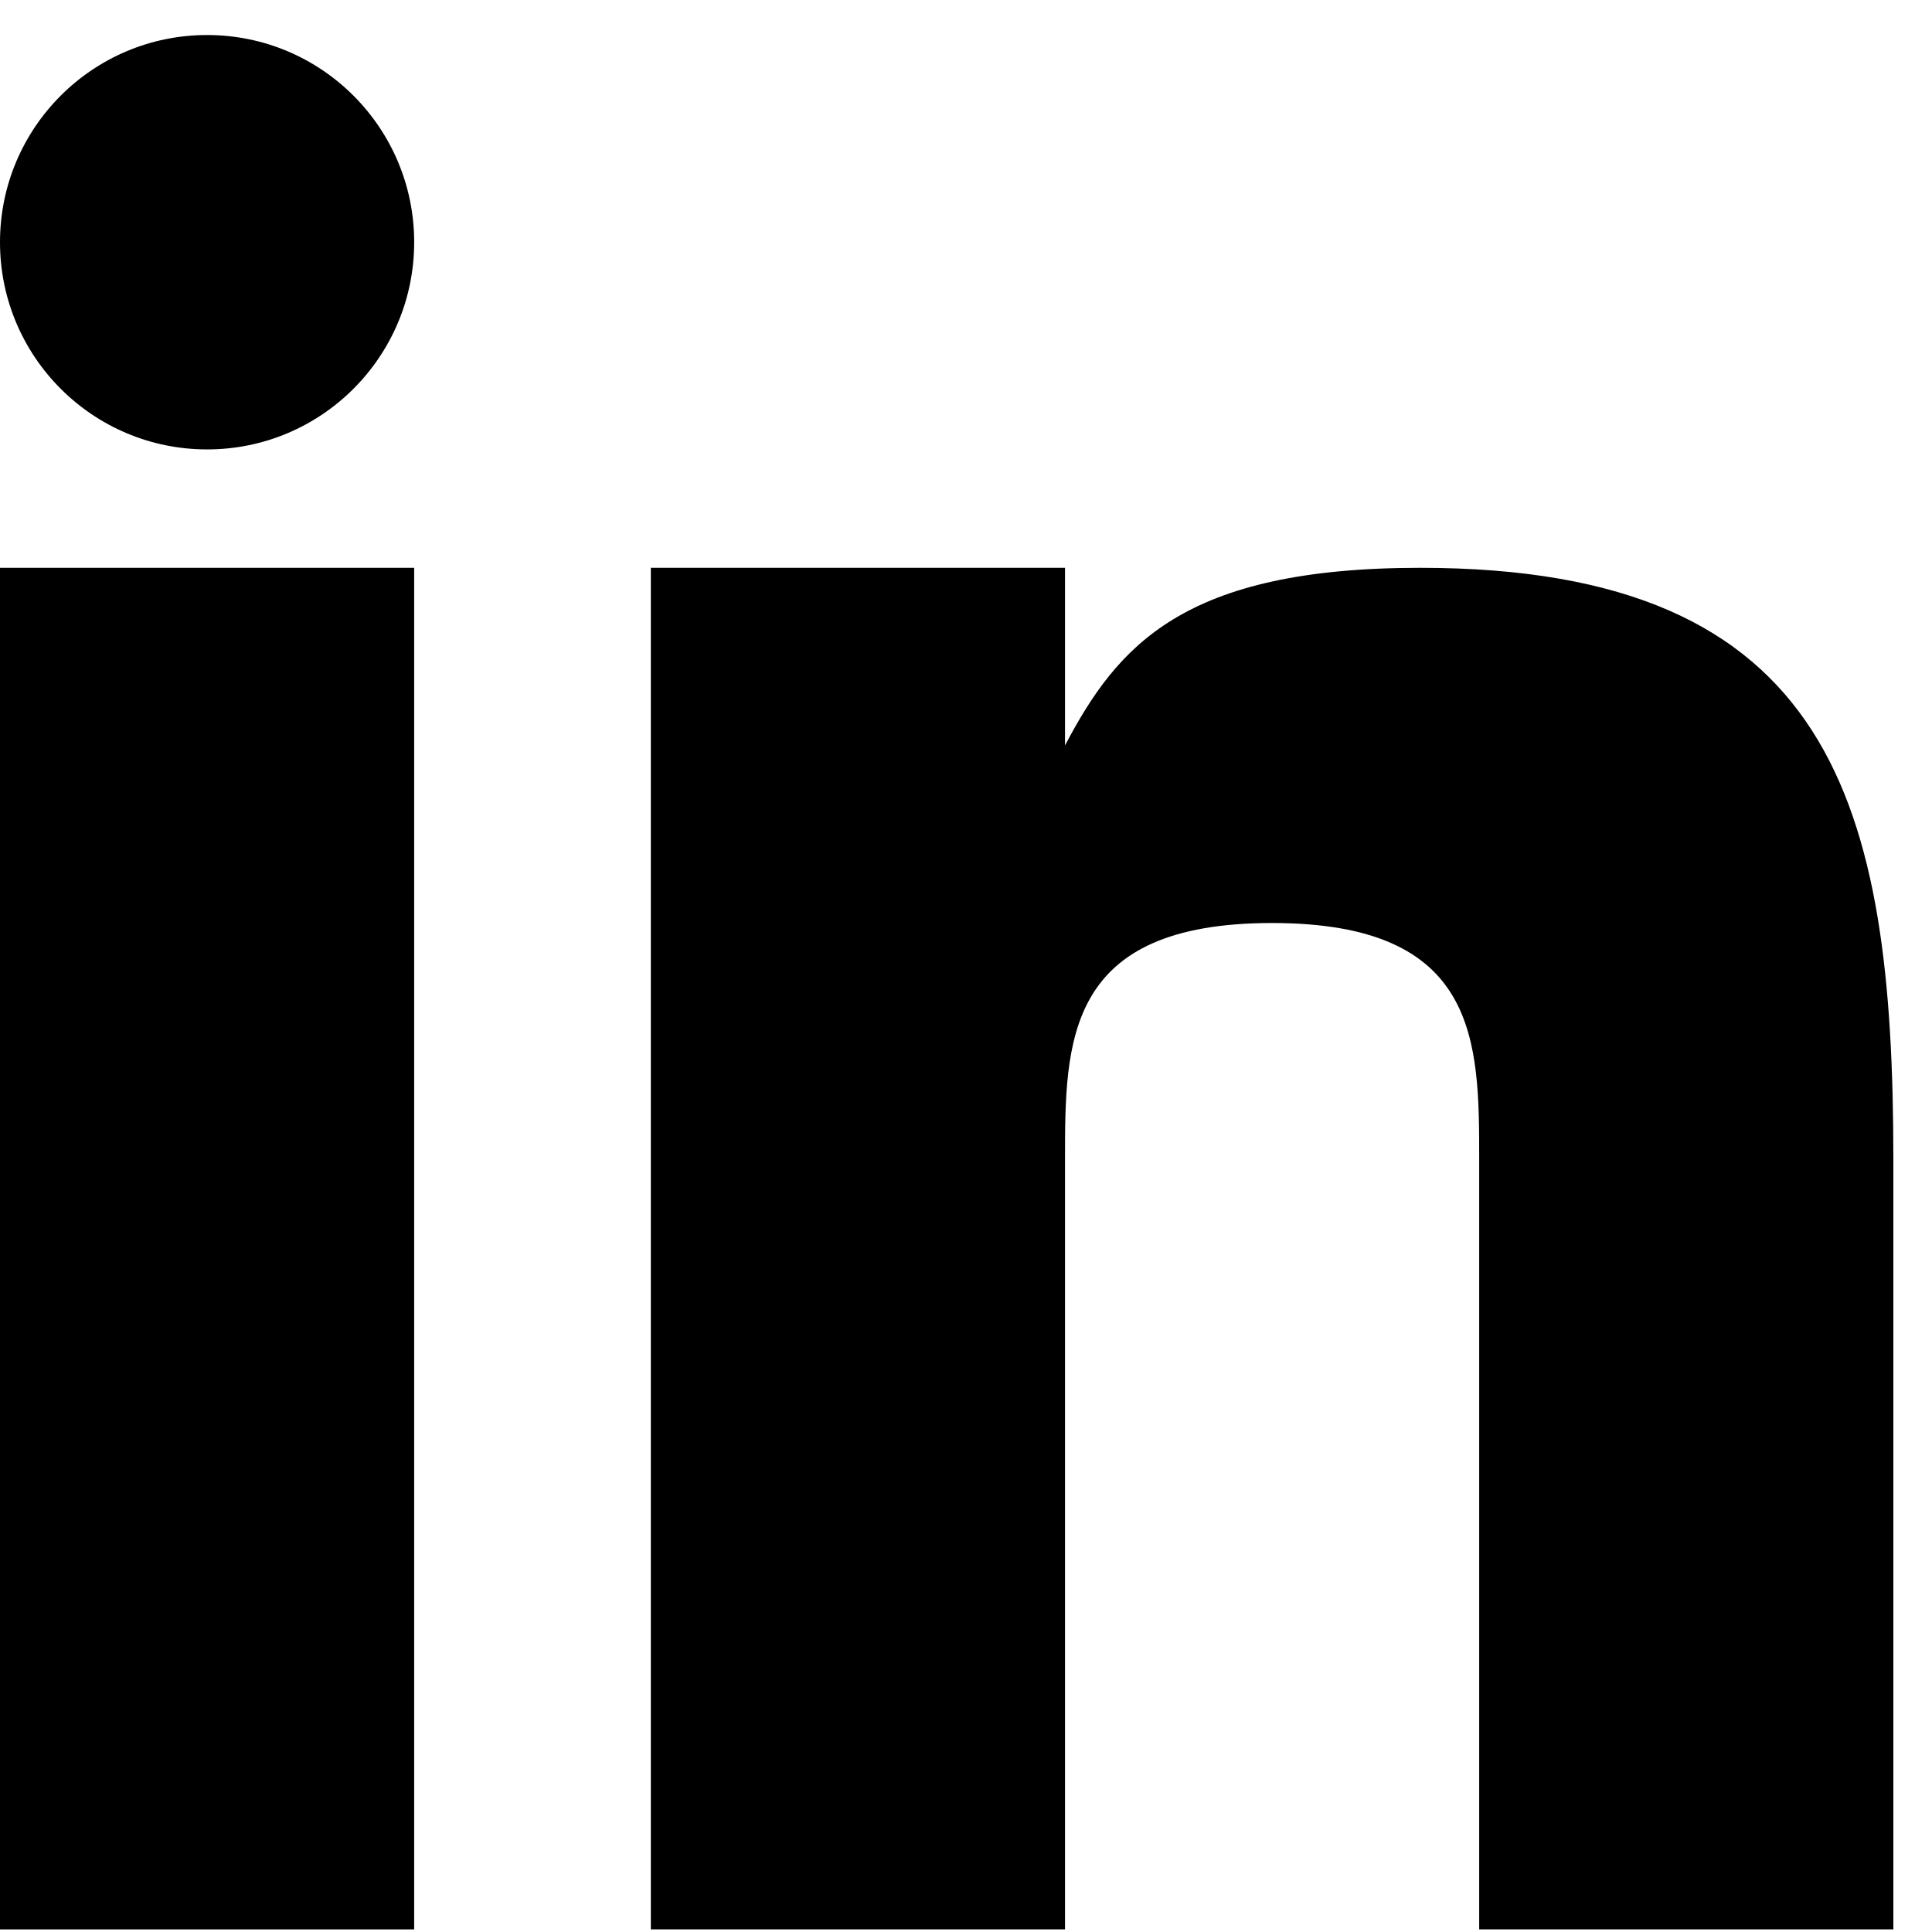
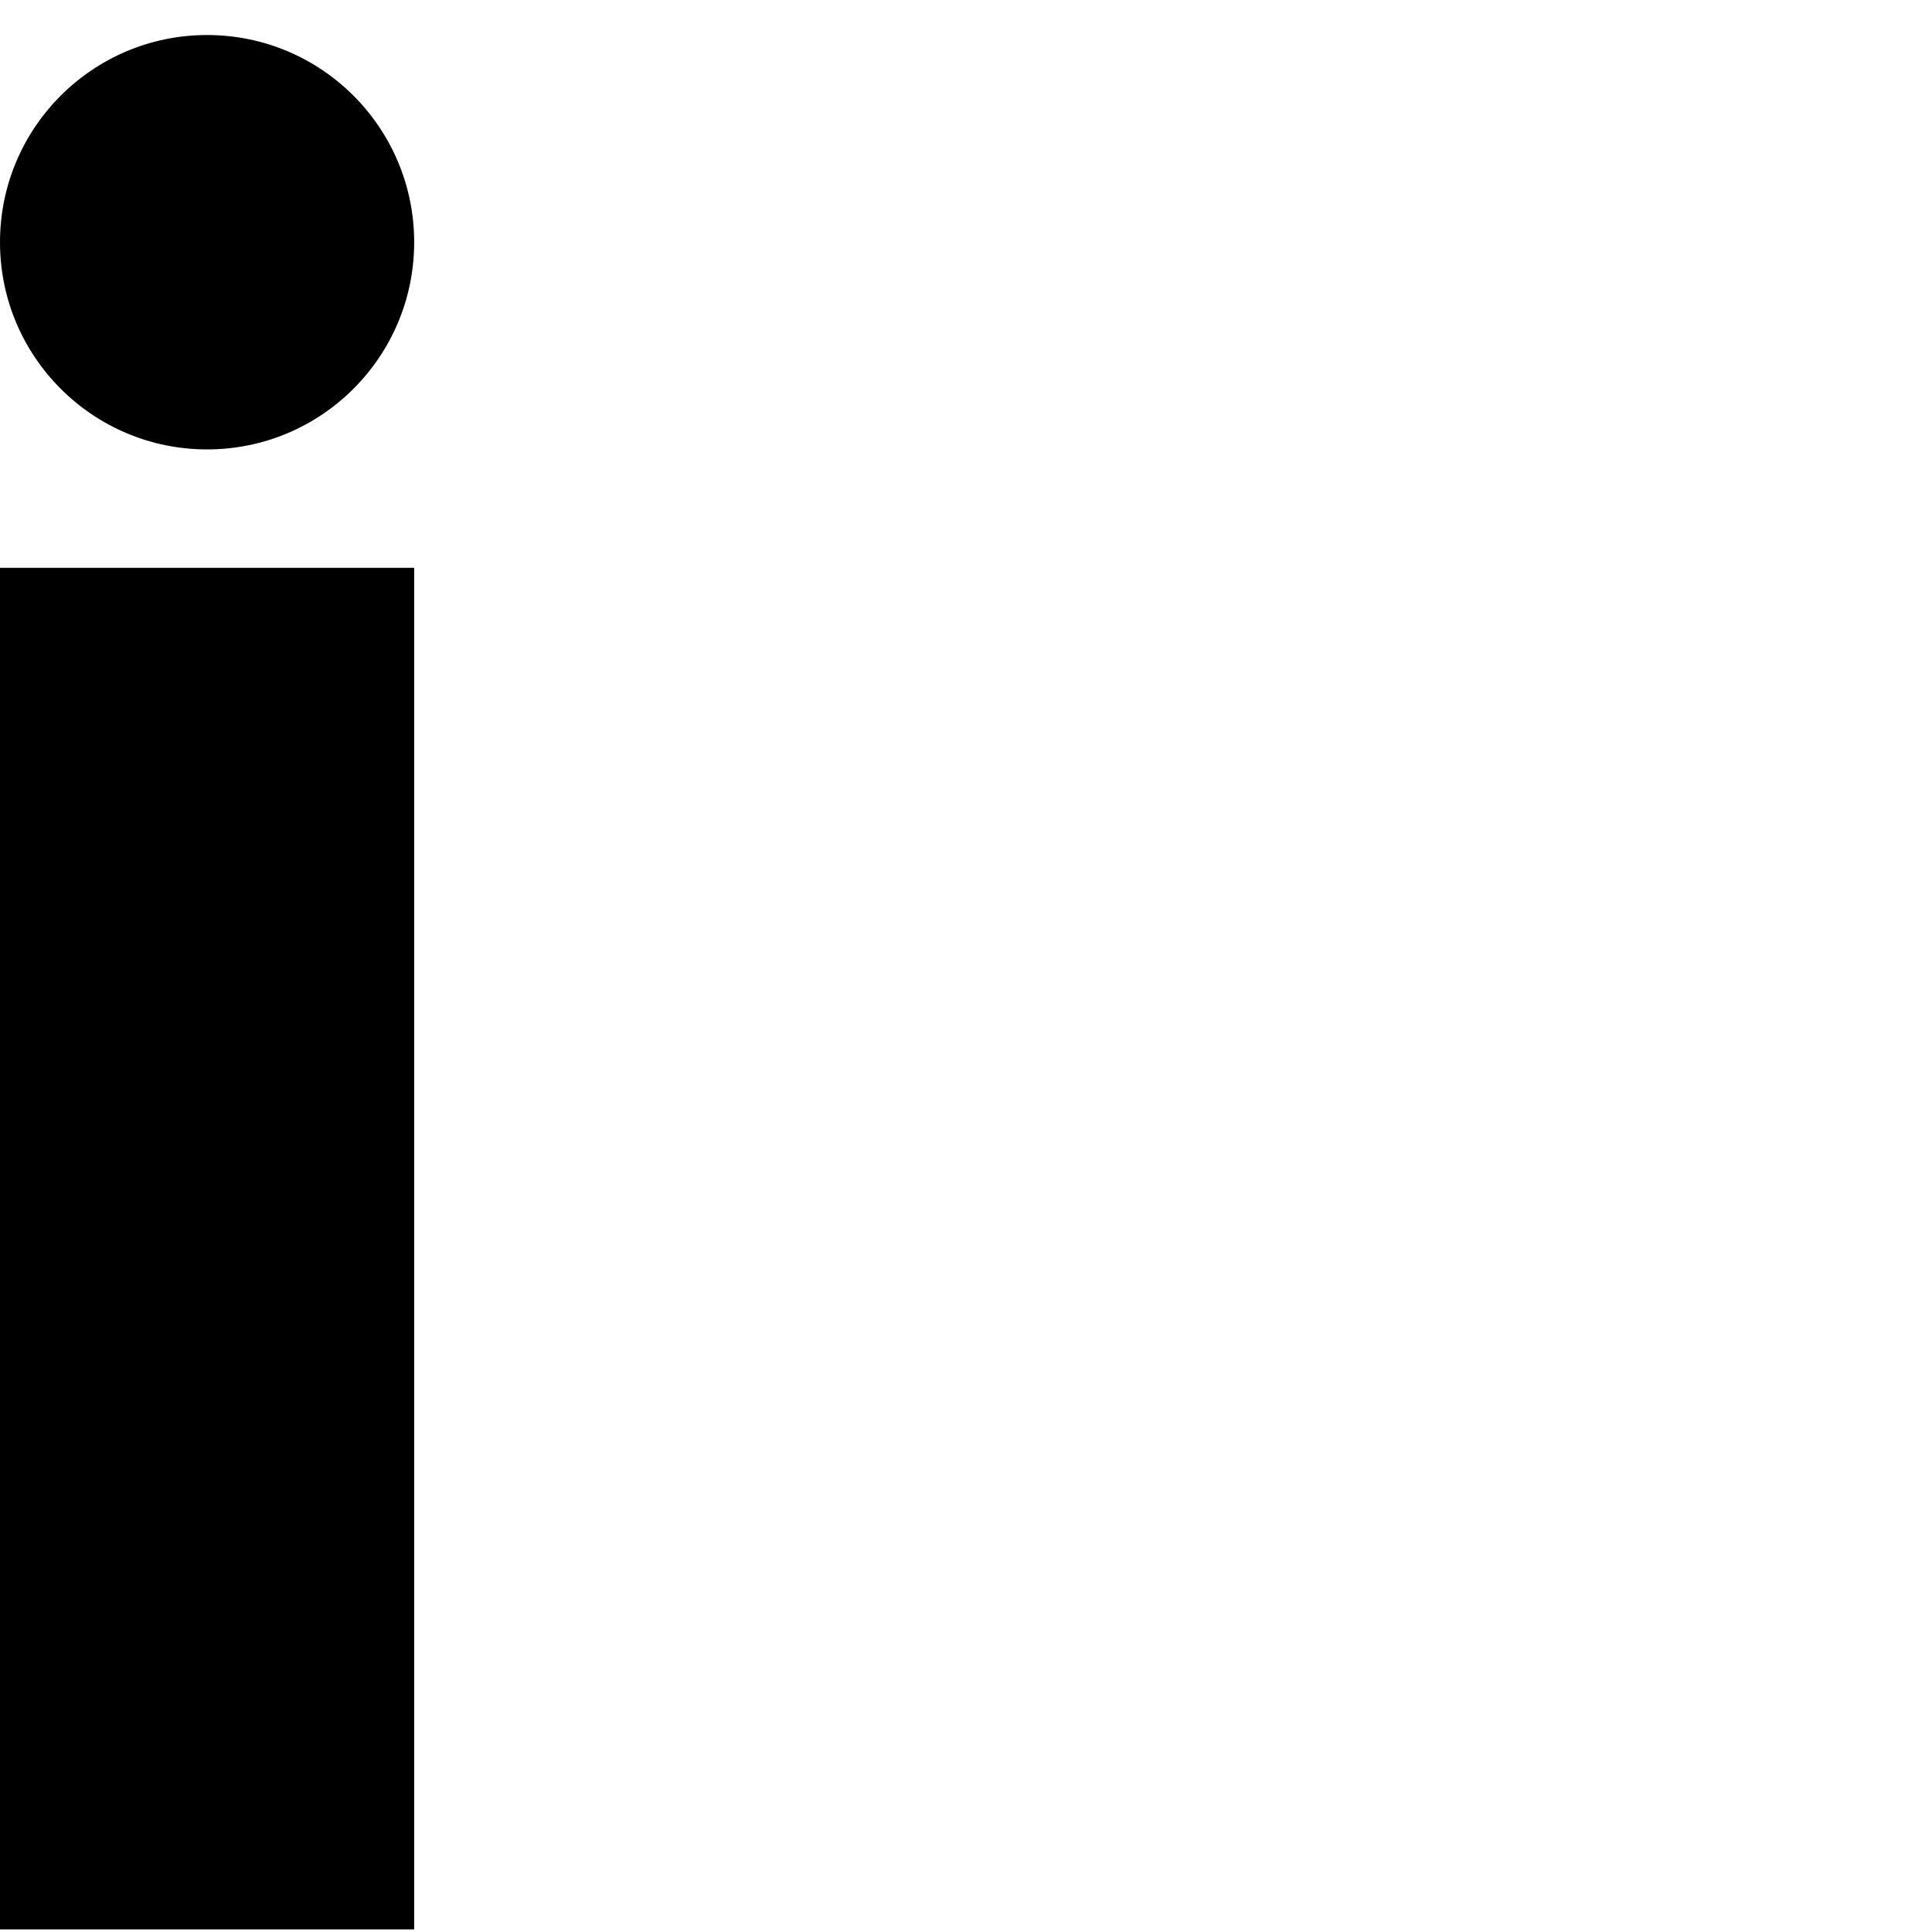
<svg xmlns="http://www.w3.org/2000/svg" width="100%" height="100%" viewBox="0 0 24 24" version="1.1" xml:space="preserve" style="fill-rule:evenodd;clip-rule:evenodd;stroke-linejoin:round;stroke-miterlimit:1.414;">
  <g transform="matrix(1,0,0,1,-3034,-1373.9)">
    <g transform="matrix(1,0,0,2.144,1868.86,-773.85)">
      <g id="_1487889793_linkedin" transform="matrix(0.735,0,0,0.343,1176.9,1007.44)">
        <g transform="matrix(1,0,0,1,-16,-16)">
          <g>
            <rect x="0" y="9" width="7" height="23" />
-             <path d="M24.003,9C20,9 18.89,10.312 18,12L18,9L11,9L11,32L18,32L18,19C18,17 18,15 21.5,15C25,15 25,17 25,19L25,32L32,32L32,19C32,13 31,9 24.003,9Z" style="fill-rule:nonzero;" />
            <circle cx="3.5" cy="3.5" r="3.5" />
          </g>
        </g>
      </g>
    </g>
  </g>
</svg>